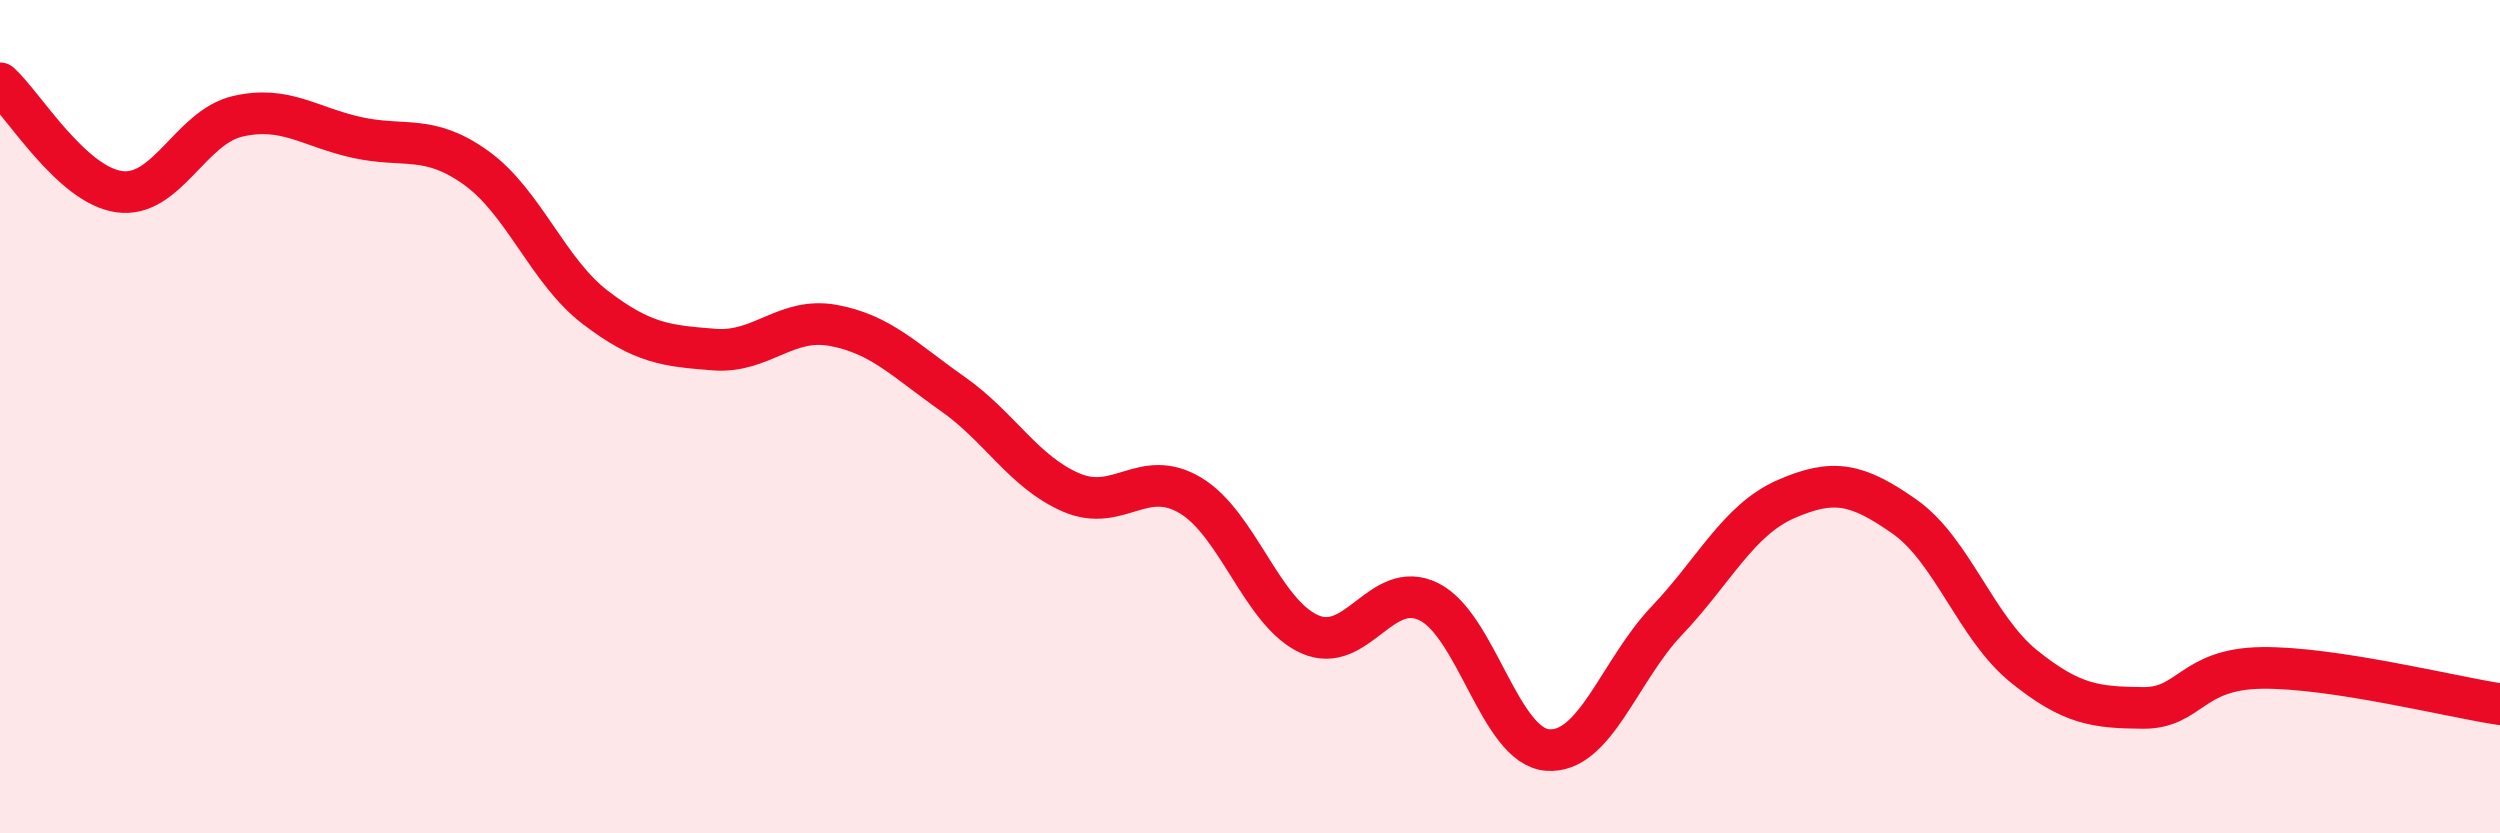
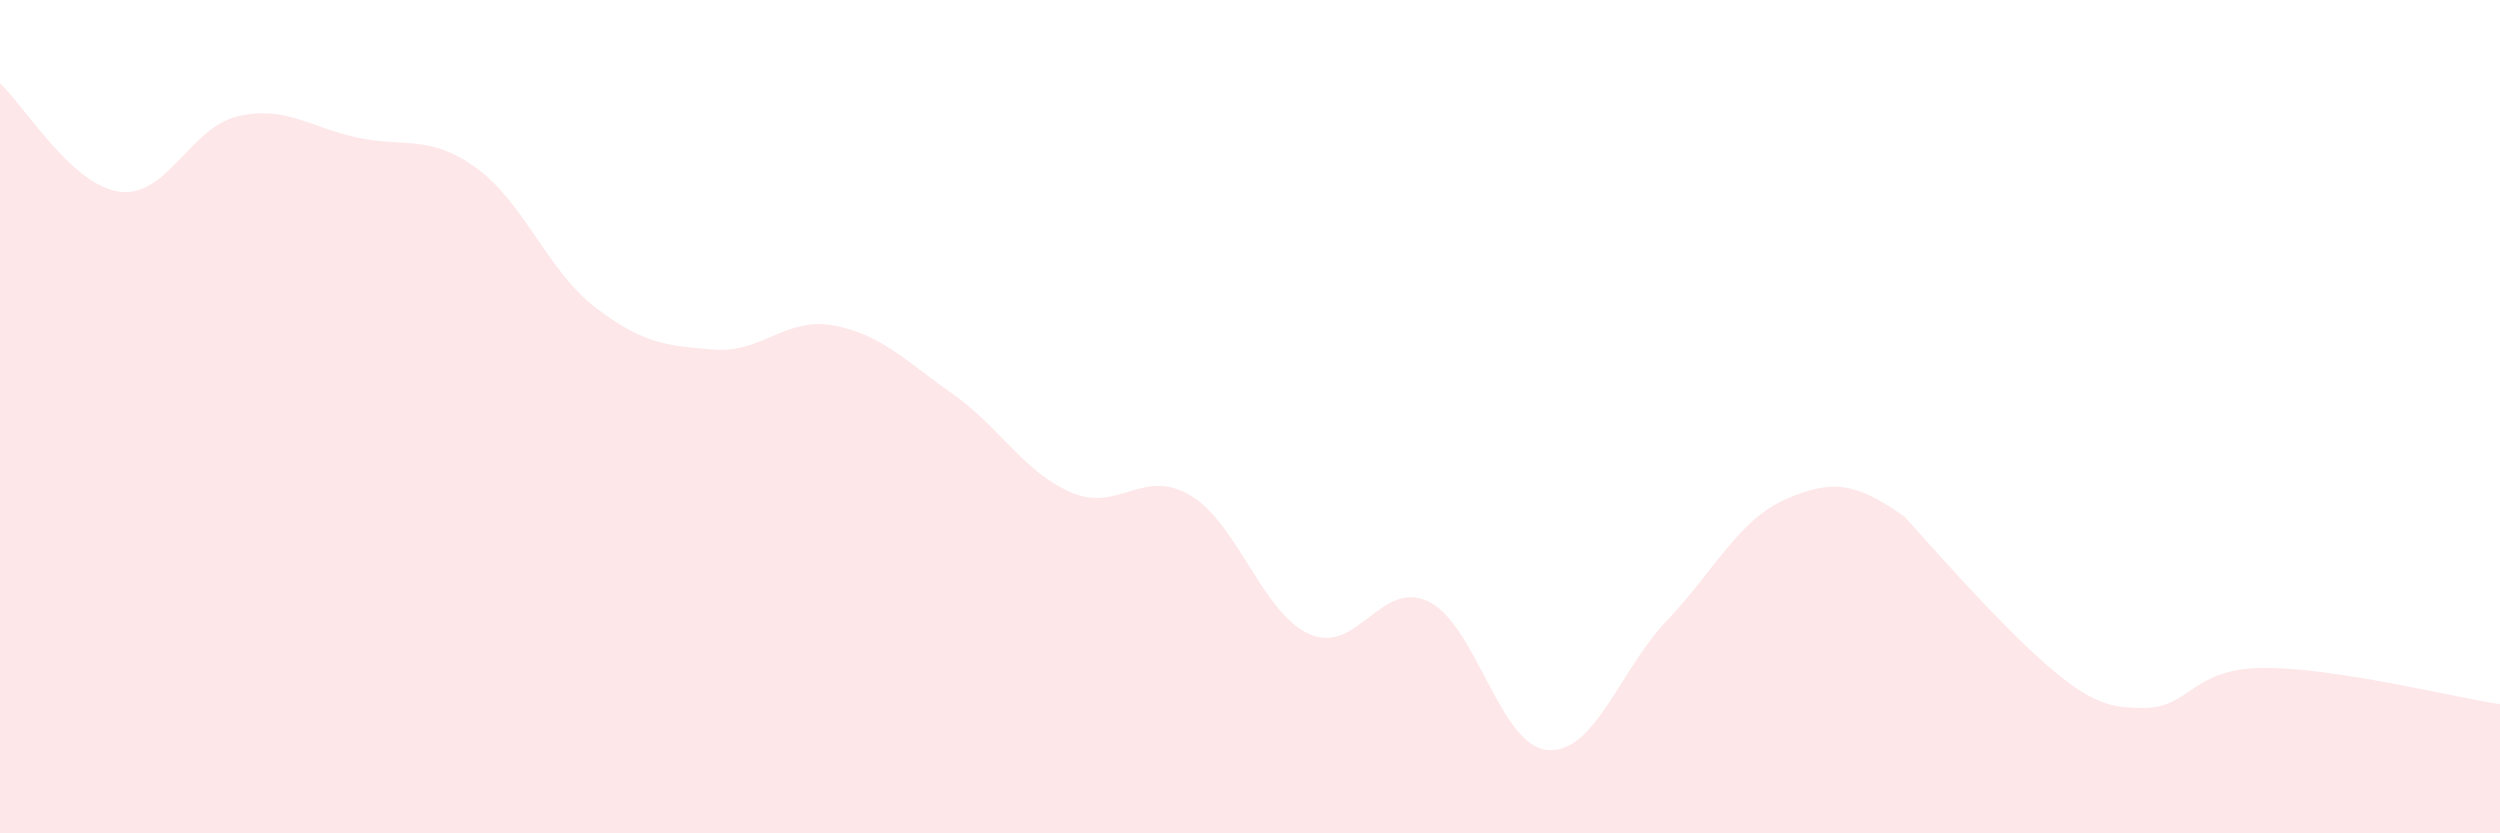
<svg xmlns="http://www.w3.org/2000/svg" width="60" height="20" viewBox="0 0 60 20">
-   <path d="M 0,2 C 0.57,2.52 1.72,4.44 2.86,4.6 C 4,4.76 4.57,3.05 5.71,2.79 C 6.85,2.53 7.43,3.05 8.57,3.3 C 9.71,3.55 10.29,3.21 11.43,4.03 C 12.57,4.85 13.15,6.51 14.29,7.38 C 15.43,8.25 16,8.3 17.14,8.39 C 18.28,8.48 18.86,7.6 20,7.81 C 21.14,8.02 21.72,8.65 22.86,9.45 C 24,10.25 24.57,11.33 25.71,11.82 C 26.85,12.31 27.43,11.21 28.57,11.89 C 29.71,12.57 30.29,14.71 31.43,15.22 C 32.57,15.73 33.15,13.88 34.29,14.44 C 35.43,15 36,17.91 37.14,18 C 38.28,18.09 38.86,16.1 40,14.9 C 41.14,13.7 41.72,12.48 42.86,11.98 C 44,11.48 44.57,11.6 45.71,12.4 C 46.85,13.2 47.43,15.07 48.57,15.99 C 49.71,16.91 50.29,16.98 51.43,16.99 C 52.57,17 52.58,16.05 54.29,16.03 C 56,16.01 58.86,16.73 60,16.9L60 20L0 20Z" fill="#EB0A25" opacity="0.1" stroke-linecap="round" stroke-linejoin="round" />
-   <path d="M 0,2 C 0.57,2.52 1.72,4.44 2.86,4.6 C 4,4.76 4.57,3.05 5.71,2.79 C 6.85,2.53 7.43,3.05 8.57,3.3 C 9.71,3.55 10.29,3.21 11.43,4.03 C 12.57,4.85 13.15,6.51 14.29,7.38 C 15.43,8.25 16,8.3 17.14,8.39 C 18.28,8.48 18.86,7.6 20,7.81 C 21.14,8.02 21.72,8.65 22.86,9.45 C 24,10.25 24.57,11.33 25.71,11.82 C 26.85,12.31 27.43,11.21 28.57,11.89 C 29.71,12.57 30.29,14.71 31.43,15.22 C 32.57,15.73 33.15,13.88 34.29,14.44 C 35.43,15 36,17.91 37.14,18 C 38.28,18.09 38.86,16.1 40,14.9 C 41.14,13.7 41.72,12.48 42.86,11.98 C 44,11.48 44.57,11.6 45.71,12.4 C 46.85,13.2 47.43,15.07 48.57,15.99 C 49.71,16.91 50.29,16.98 51.43,16.99 C 52.57,17 52.58,16.05 54.29,16.03 C 56,16.01 58.86,16.73 60,16.9" stroke="#EB0A25" stroke-width="1" fill="none" stroke-linecap="round" stroke-linejoin="round" />
+   <path d="M 0,2 C 0.57,2.52 1.72,4.44 2.86,4.6 C 4,4.76 4.57,3.05 5.71,2.79 C 6.85,2.53 7.43,3.05 8.57,3.3 C 9.71,3.55 10.29,3.21 11.43,4.03 C 12.57,4.85 13.15,6.51 14.29,7.38 C 15.43,8.25 16,8.3 17.14,8.39 C 18.28,8.48 18.86,7.6 20,7.81 C 21.14,8.02 21.72,8.65 22.86,9.45 C 24,10.25 24.57,11.33 25.71,11.82 C 26.85,12.31 27.43,11.21 28.57,11.89 C 29.71,12.57 30.29,14.71 31.43,15.22 C 32.57,15.73 33.15,13.88 34.29,14.44 C 35.43,15 36,17.91 37.14,18 C 38.28,18.09 38.86,16.1 40,14.9 C 41.14,13.7 41.72,12.48 42.86,11.98 C 44,11.48 44.57,11.6 45.71,12.4 C 49.71,16.91 50.29,16.98 51.43,16.99 C 52.57,17 52.58,16.05 54.29,16.03 C 56,16.01 58.86,16.73 60,16.9L60 20L0 20Z" fill="#EB0A25" opacity="0.1" stroke-linecap="round" stroke-linejoin="round" />
</svg>